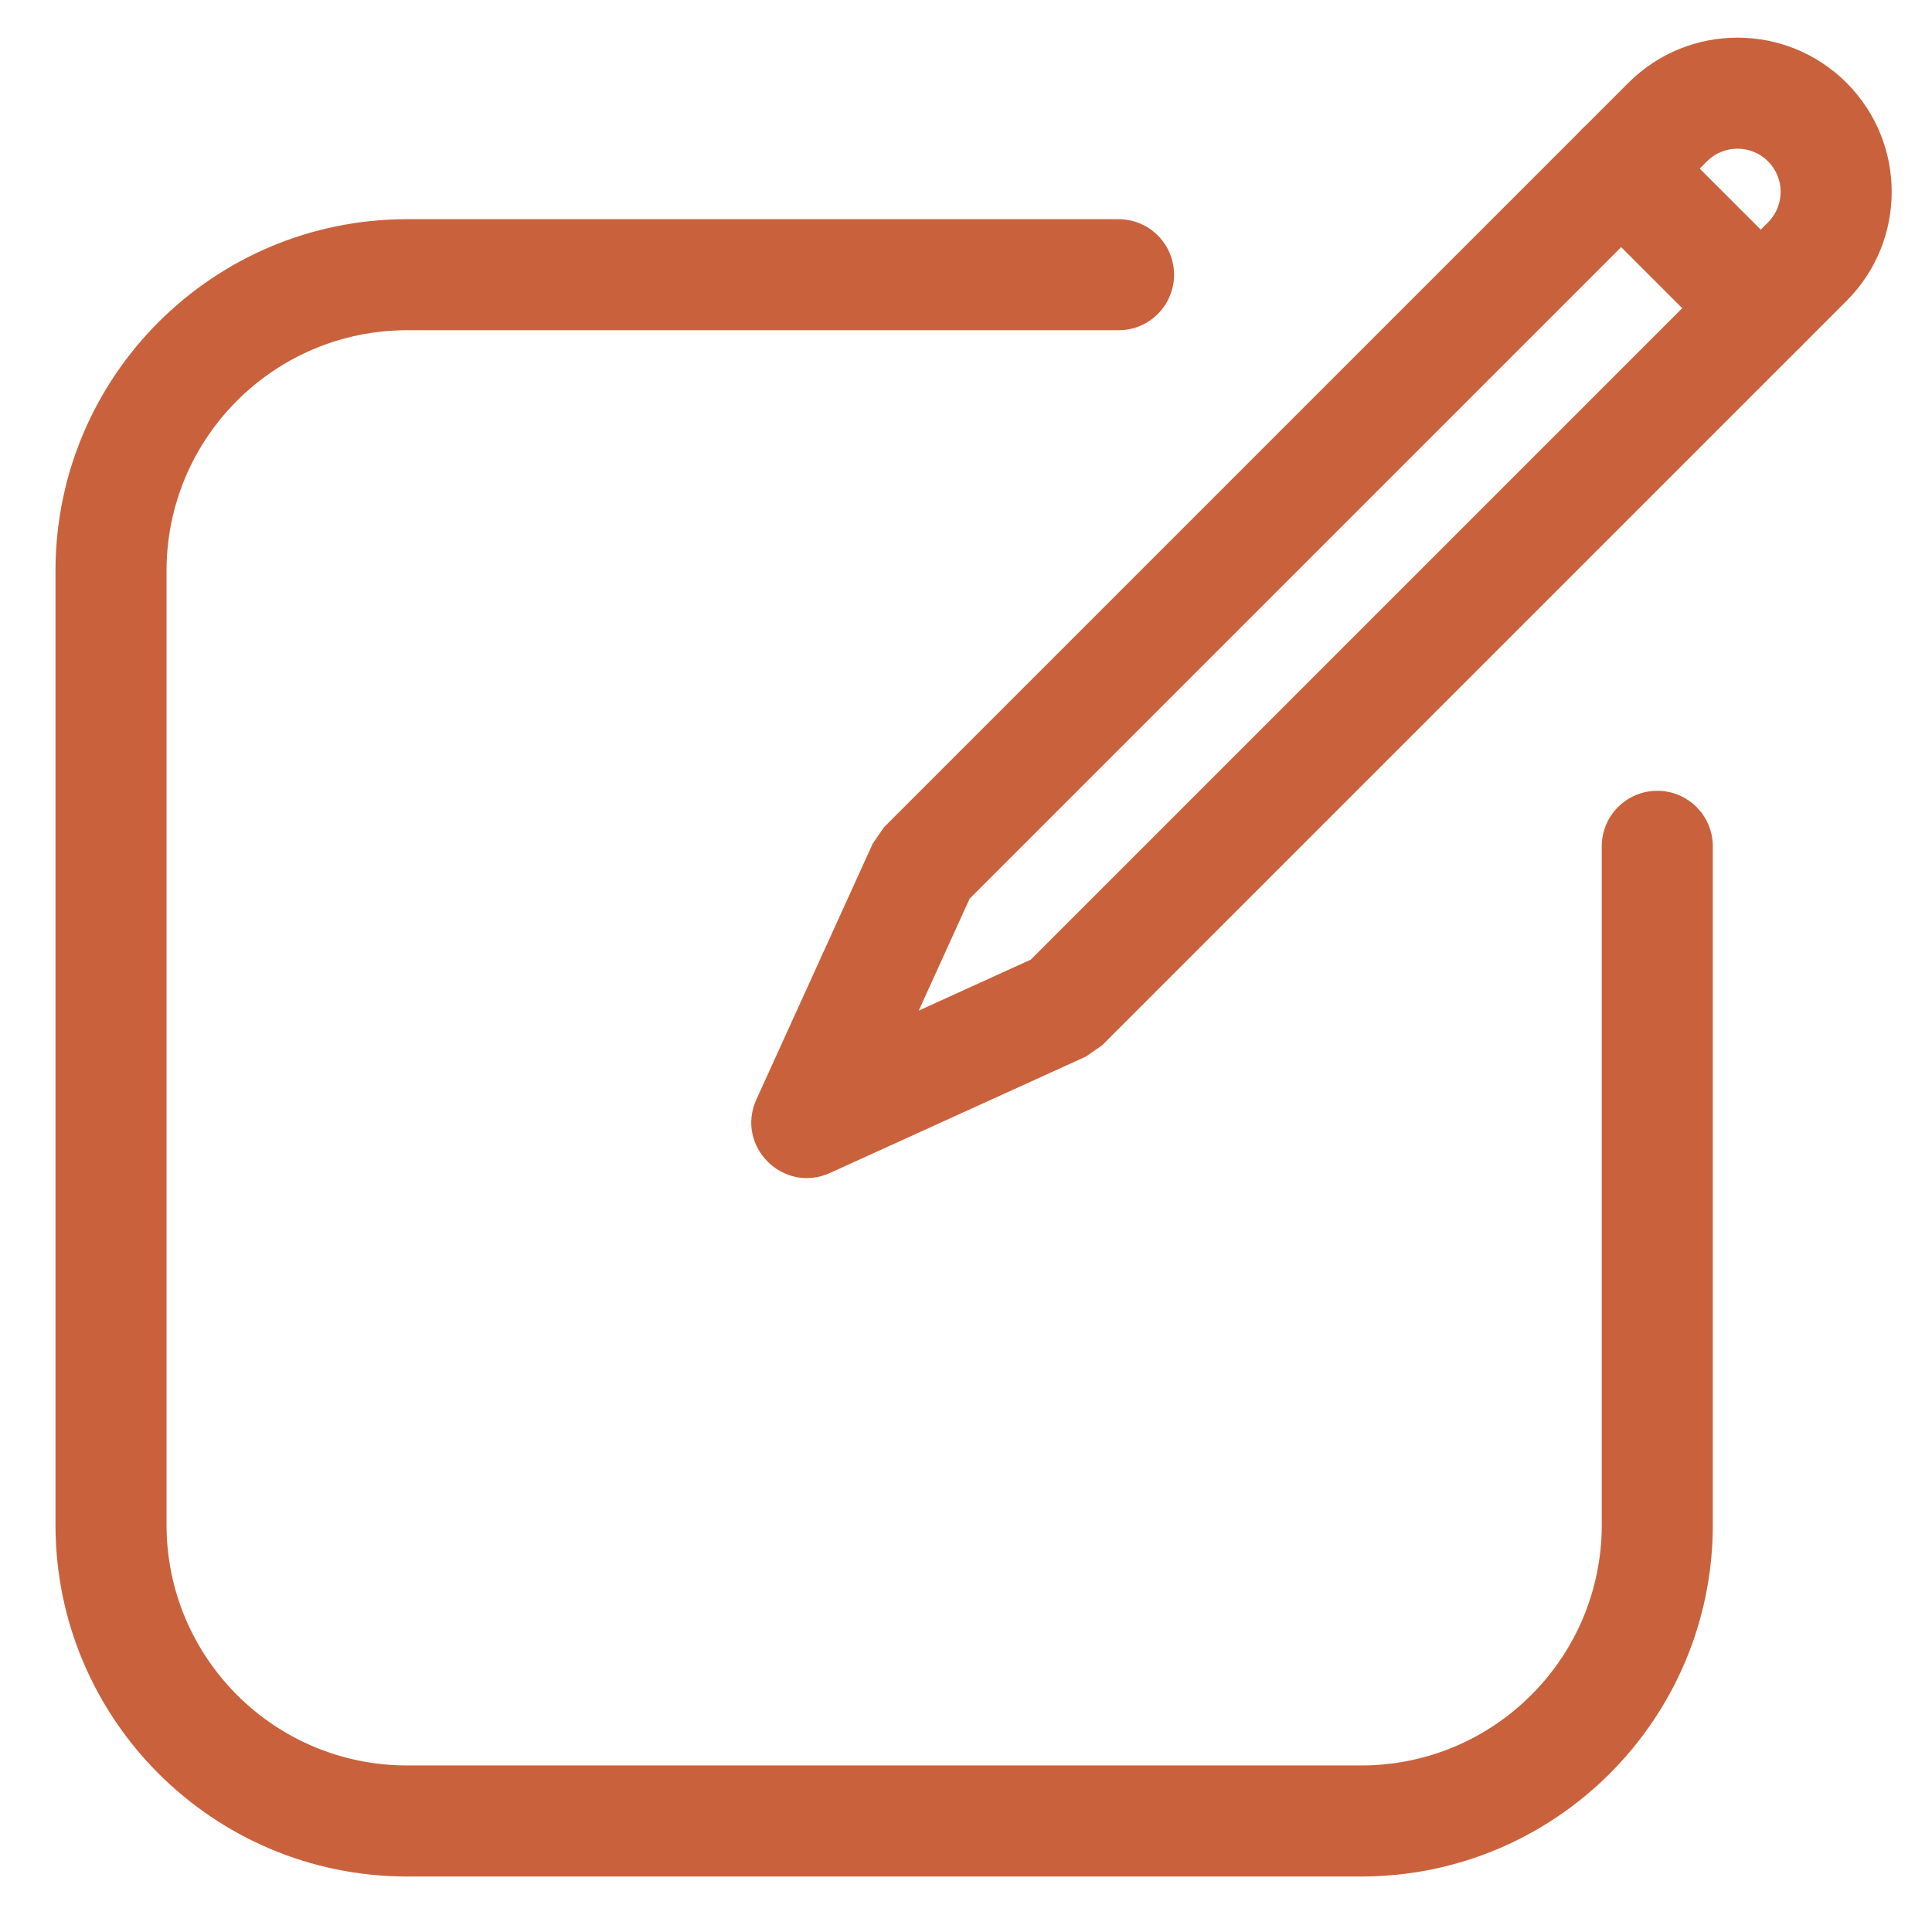
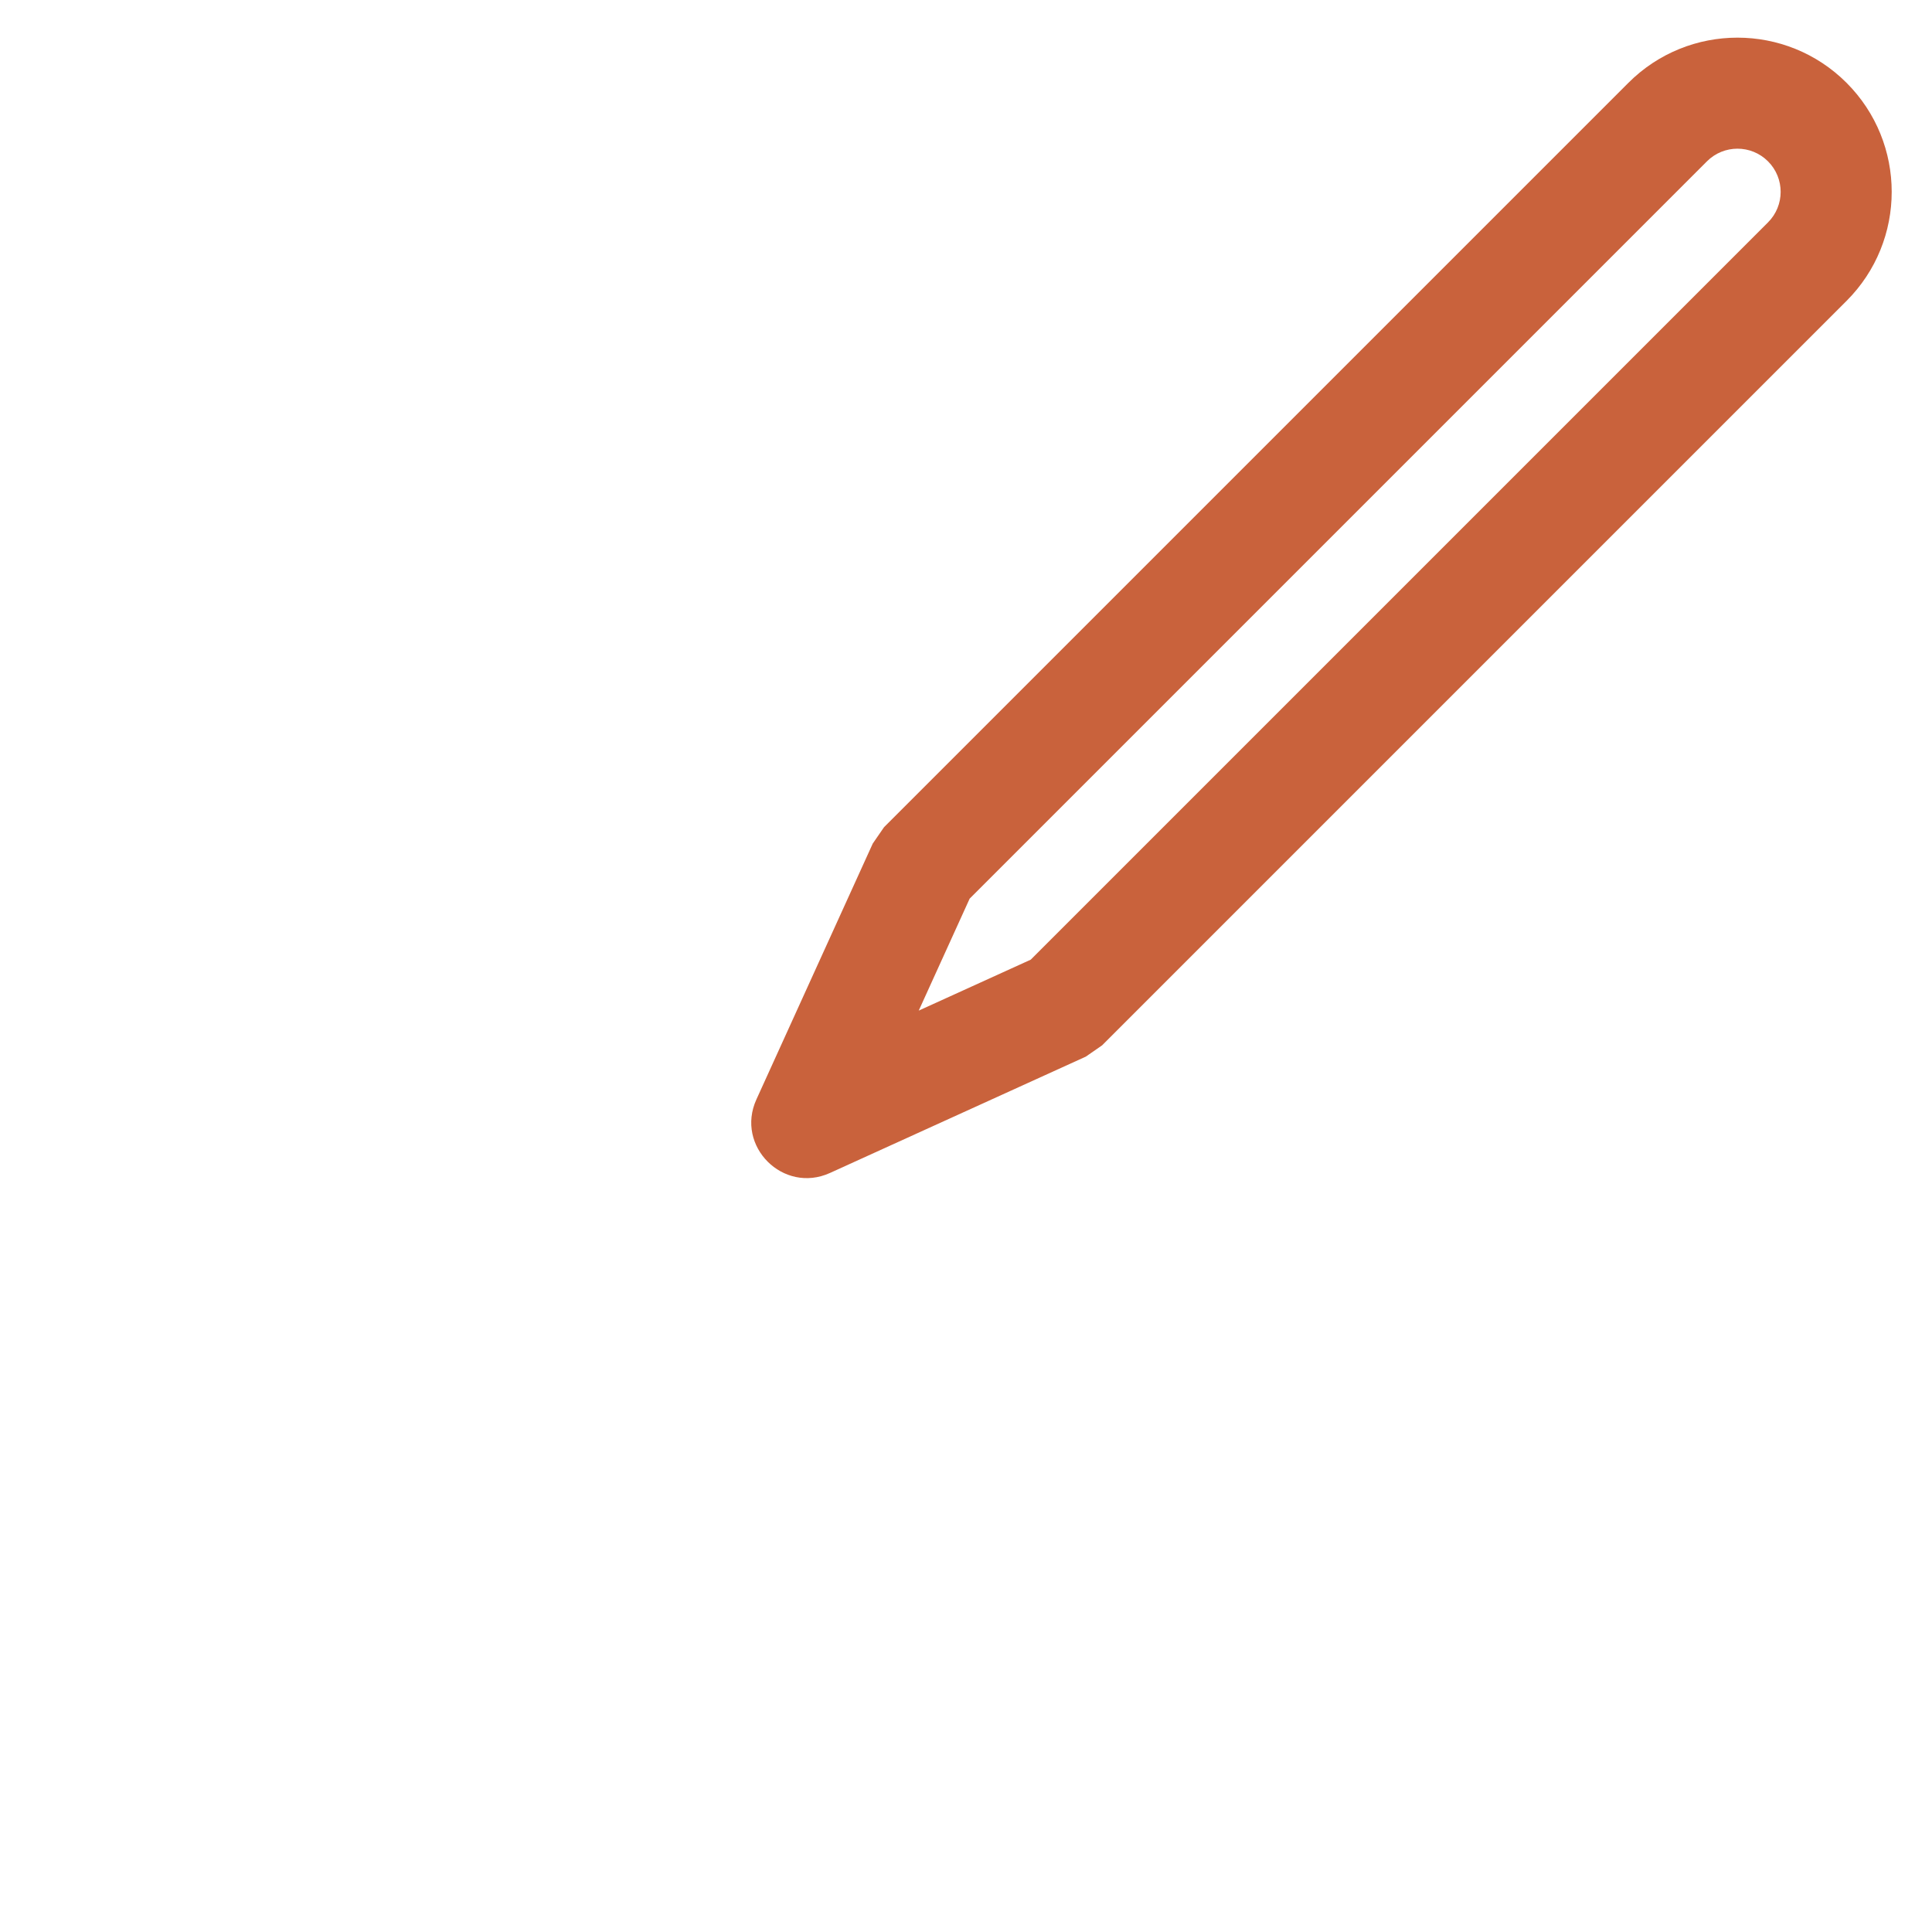
<svg xmlns="http://www.w3.org/2000/svg" width="29px" height="29px" viewBox="0 0 29 29" version="1.1">
  <title>16 copy</title>
  <desc>Created with Sketch.</desc>
  <defs />
  <g id="Page-1" stroke="none" stroke-width="1" fill="none" fill-rule="evenodd">
    <g id="HD-Feature" transform="translate(-945, -5707)" fill="#C9623C" fill-rule="nonzero">
      <g id="16-copy" transform="translate(945, 5706)">
-         <path d="M24.043,13.704 C24.043,13.243 24.416,12.87 24.877,12.87 C25.337,12.87 25.71,13.243 25.71,13.704 L25.71,23.889 C25.71,26.804 23.347,29.167 20.432,29.167 L6.111,29.167 C3.196,29.167 0.833,26.804 0.833,23.889 L0.833,9.568 C0.833,6.653 3.196,4.29 6.111,4.29 L16.79,4.29 C17.25,4.29 17.623,4.663 17.623,5.123 C17.623,5.584 17.25,5.957 16.79,5.957 L6.111,5.957 C4.117,5.957 2.5,7.574 2.5,9.568 L2.5,23.889 C2.5,25.883 4.117,27.5 6.111,27.5 L20.432,27.5 C22.426,27.5 24.043,25.883 24.043,23.889 L24.043,13.704 Z" id="Rectangle" />
-         <path d="M20.268,1.204 C20.268,0.846 19.978,0.556 19.62,0.556 C19.262,0.556 18.972,0.846 18.972,1.204 L18.972,16.855 L19.62,18.584 L20.268,16.855 L20.268,1.204 Z M19.62,-1.111 C20.899,-1.111 21.935,-0.074 21.935,1.204 L21.935,17.006 L21.882,17.299 L20.401,21.25 C20.13,21.971 19.11,21.971 18.84,21.25 L17.359,17.299 L17.305,17.006 L17.305,1.204 C17.305,-0.074 18.342,-1.111 19.62,-1.111 Z" id="Rectangle-2" transform="translate(19.62, 10.34) rotate(-315) translate(-19.62, -10.34) " />
-         <path d="M23.9,5.412 C23.44,5.412 23.067,5.038 23.067,4.578 C23.067,4.118 23.44,3.745 23.9,3.745 L26.863,3.745 C27.324,3.745 27.697,4.118 27.697,4.578 C27.697,5.038 27.324,5.412 26.863,5.412 L23.9,5.412 Z" id="Path-19" transform="translate(25.382, 4.578) rotate(-315) translate(-25.382, -4.578) " />
+         <path d="M20.268,1.204 C20.268,0.846 19.978,0.556 19.62,0.556 C19.262,0.556 18.972,0.846 18.972,1.204 L18.972,16.855 L19.62,18.584 L20.268,16.855 Z M19.62,-1.111 C20.899,-1.111 21.935,-0.074 21.935,1.204 L21.935,17.006 L21.882,17.299 L20.401,21.25 C20.13,21.971 19.11,21.971 18.84,21.25 L17.359,17.299 L17.305,17.006 L17.305,1.204 C17.305,-0.074 18.342,-1.111 19.62,-1.111 Z" id="Rectangle-2" transform="translate(19.62, 10.34) rotate(-315) translate(-19.62, -10.34) " />
      </g>
    </g>
  </g>
</svg>